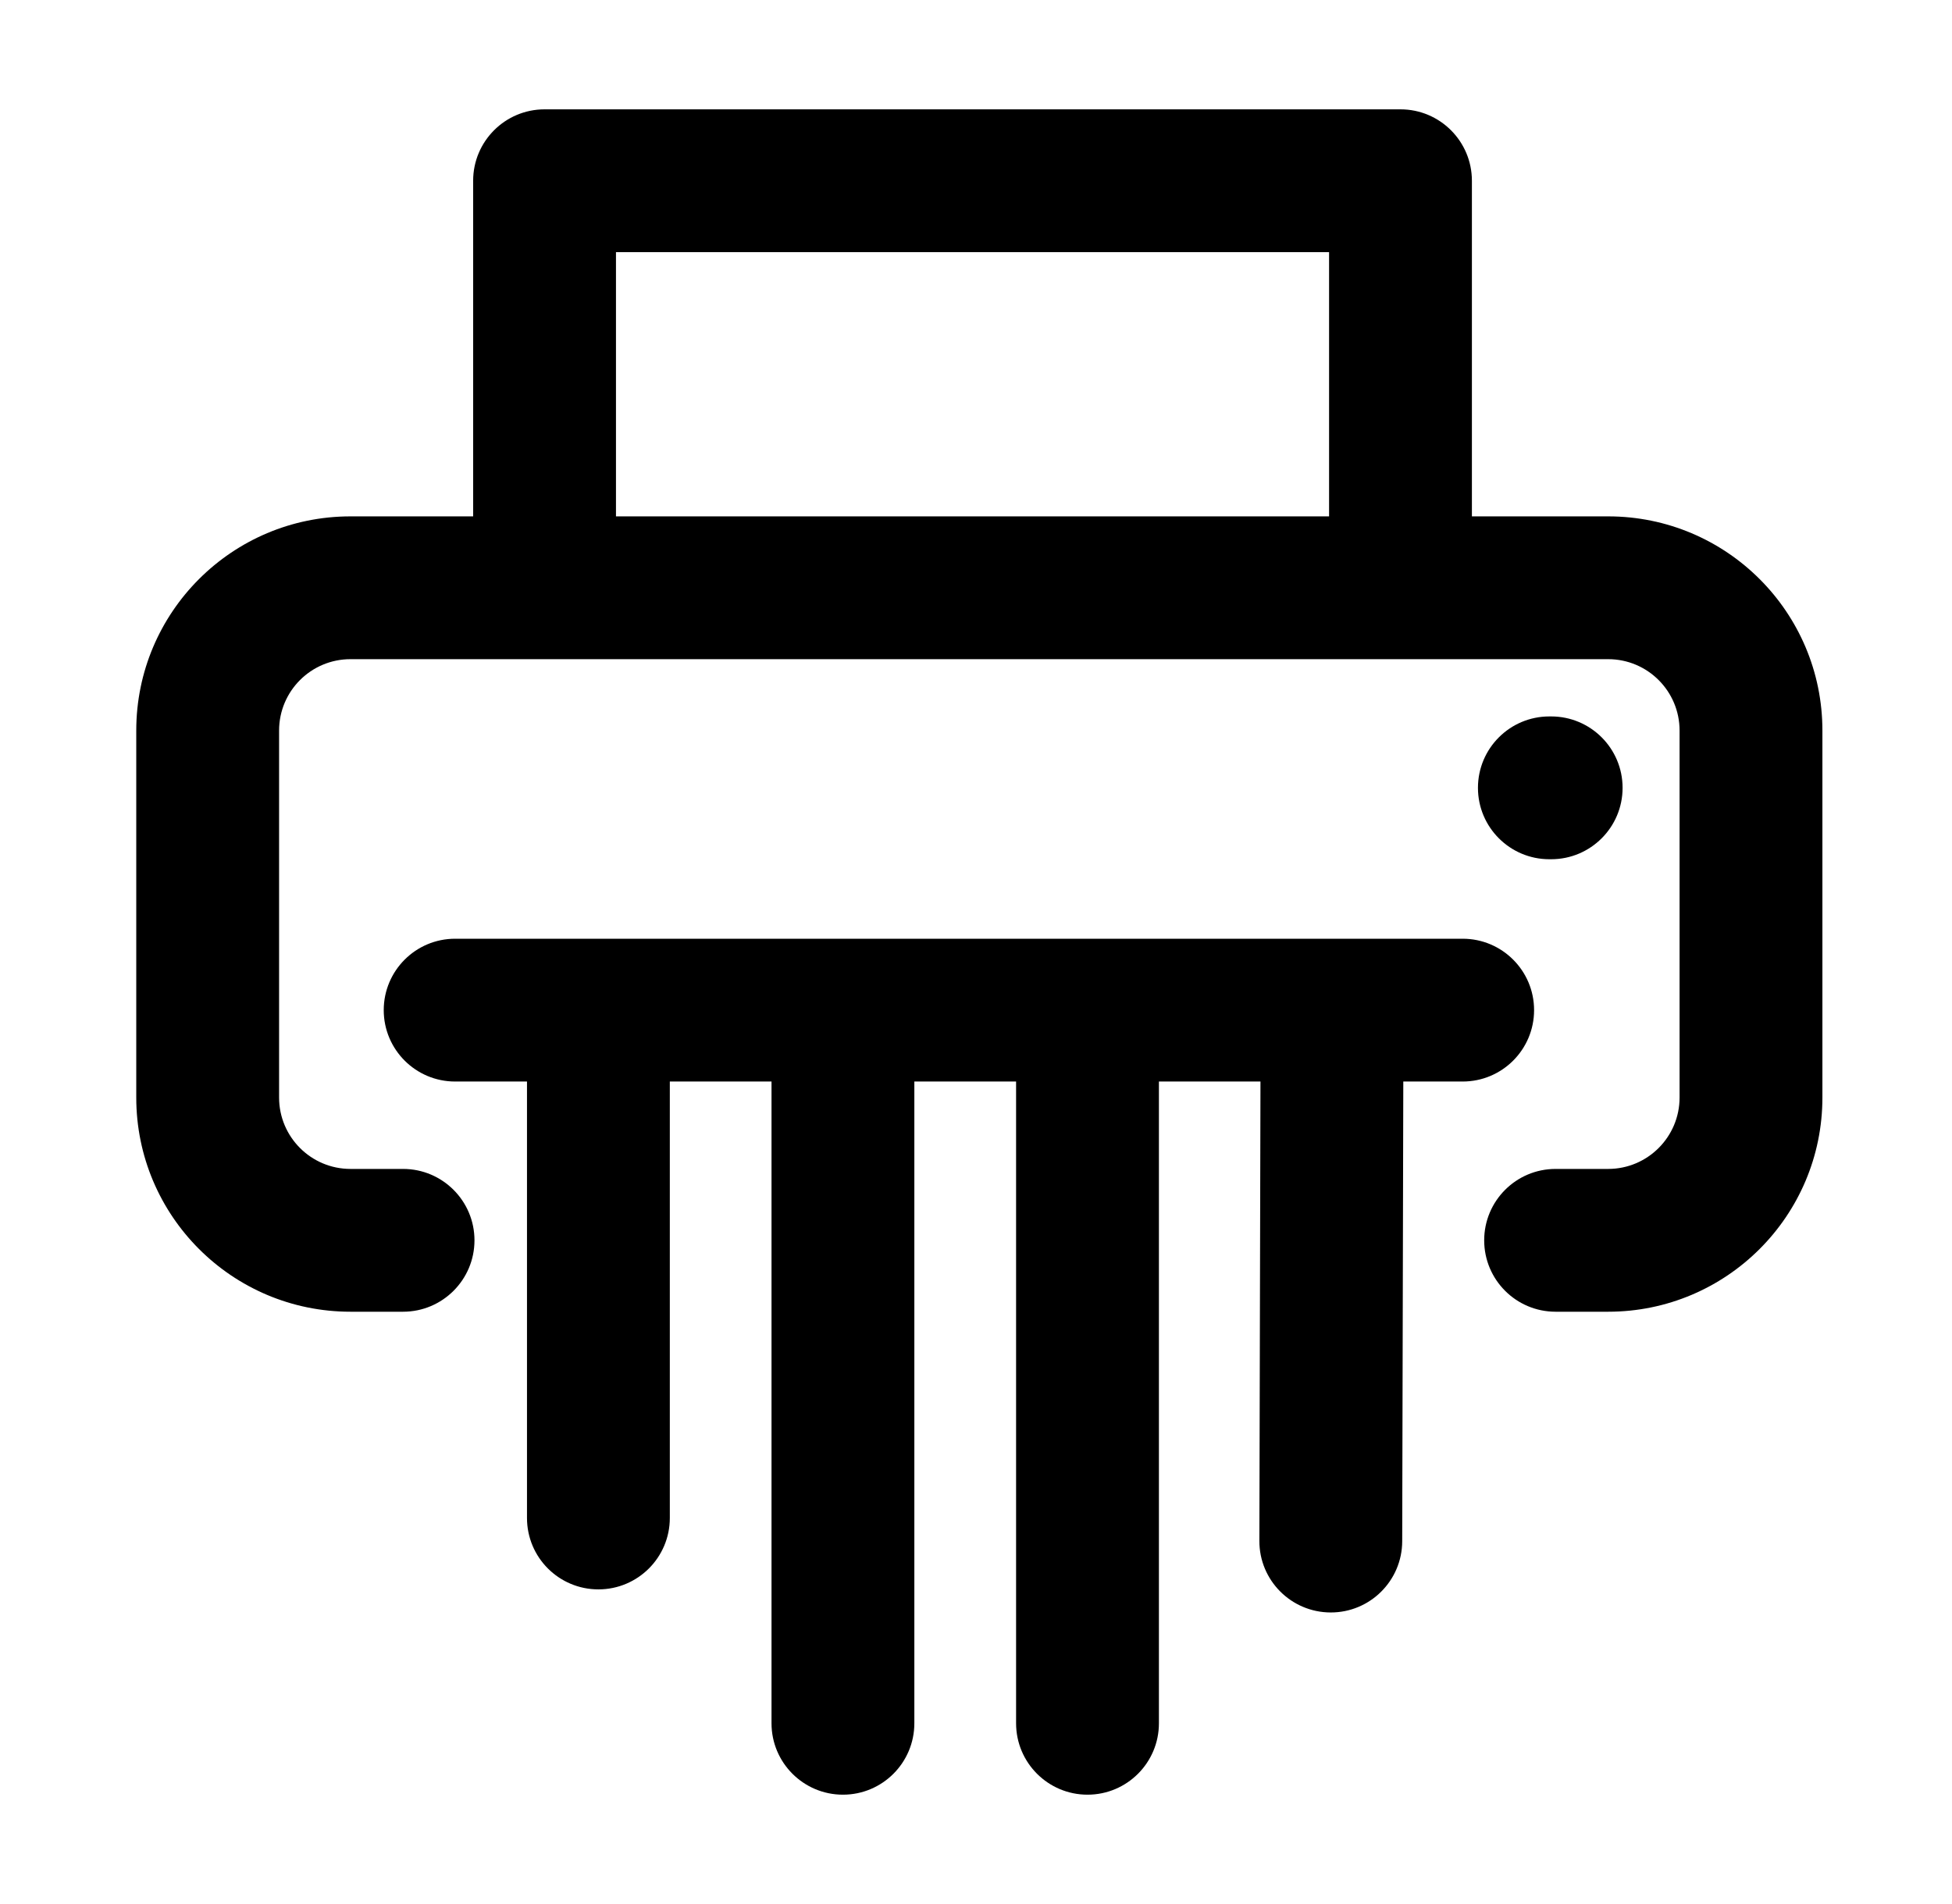
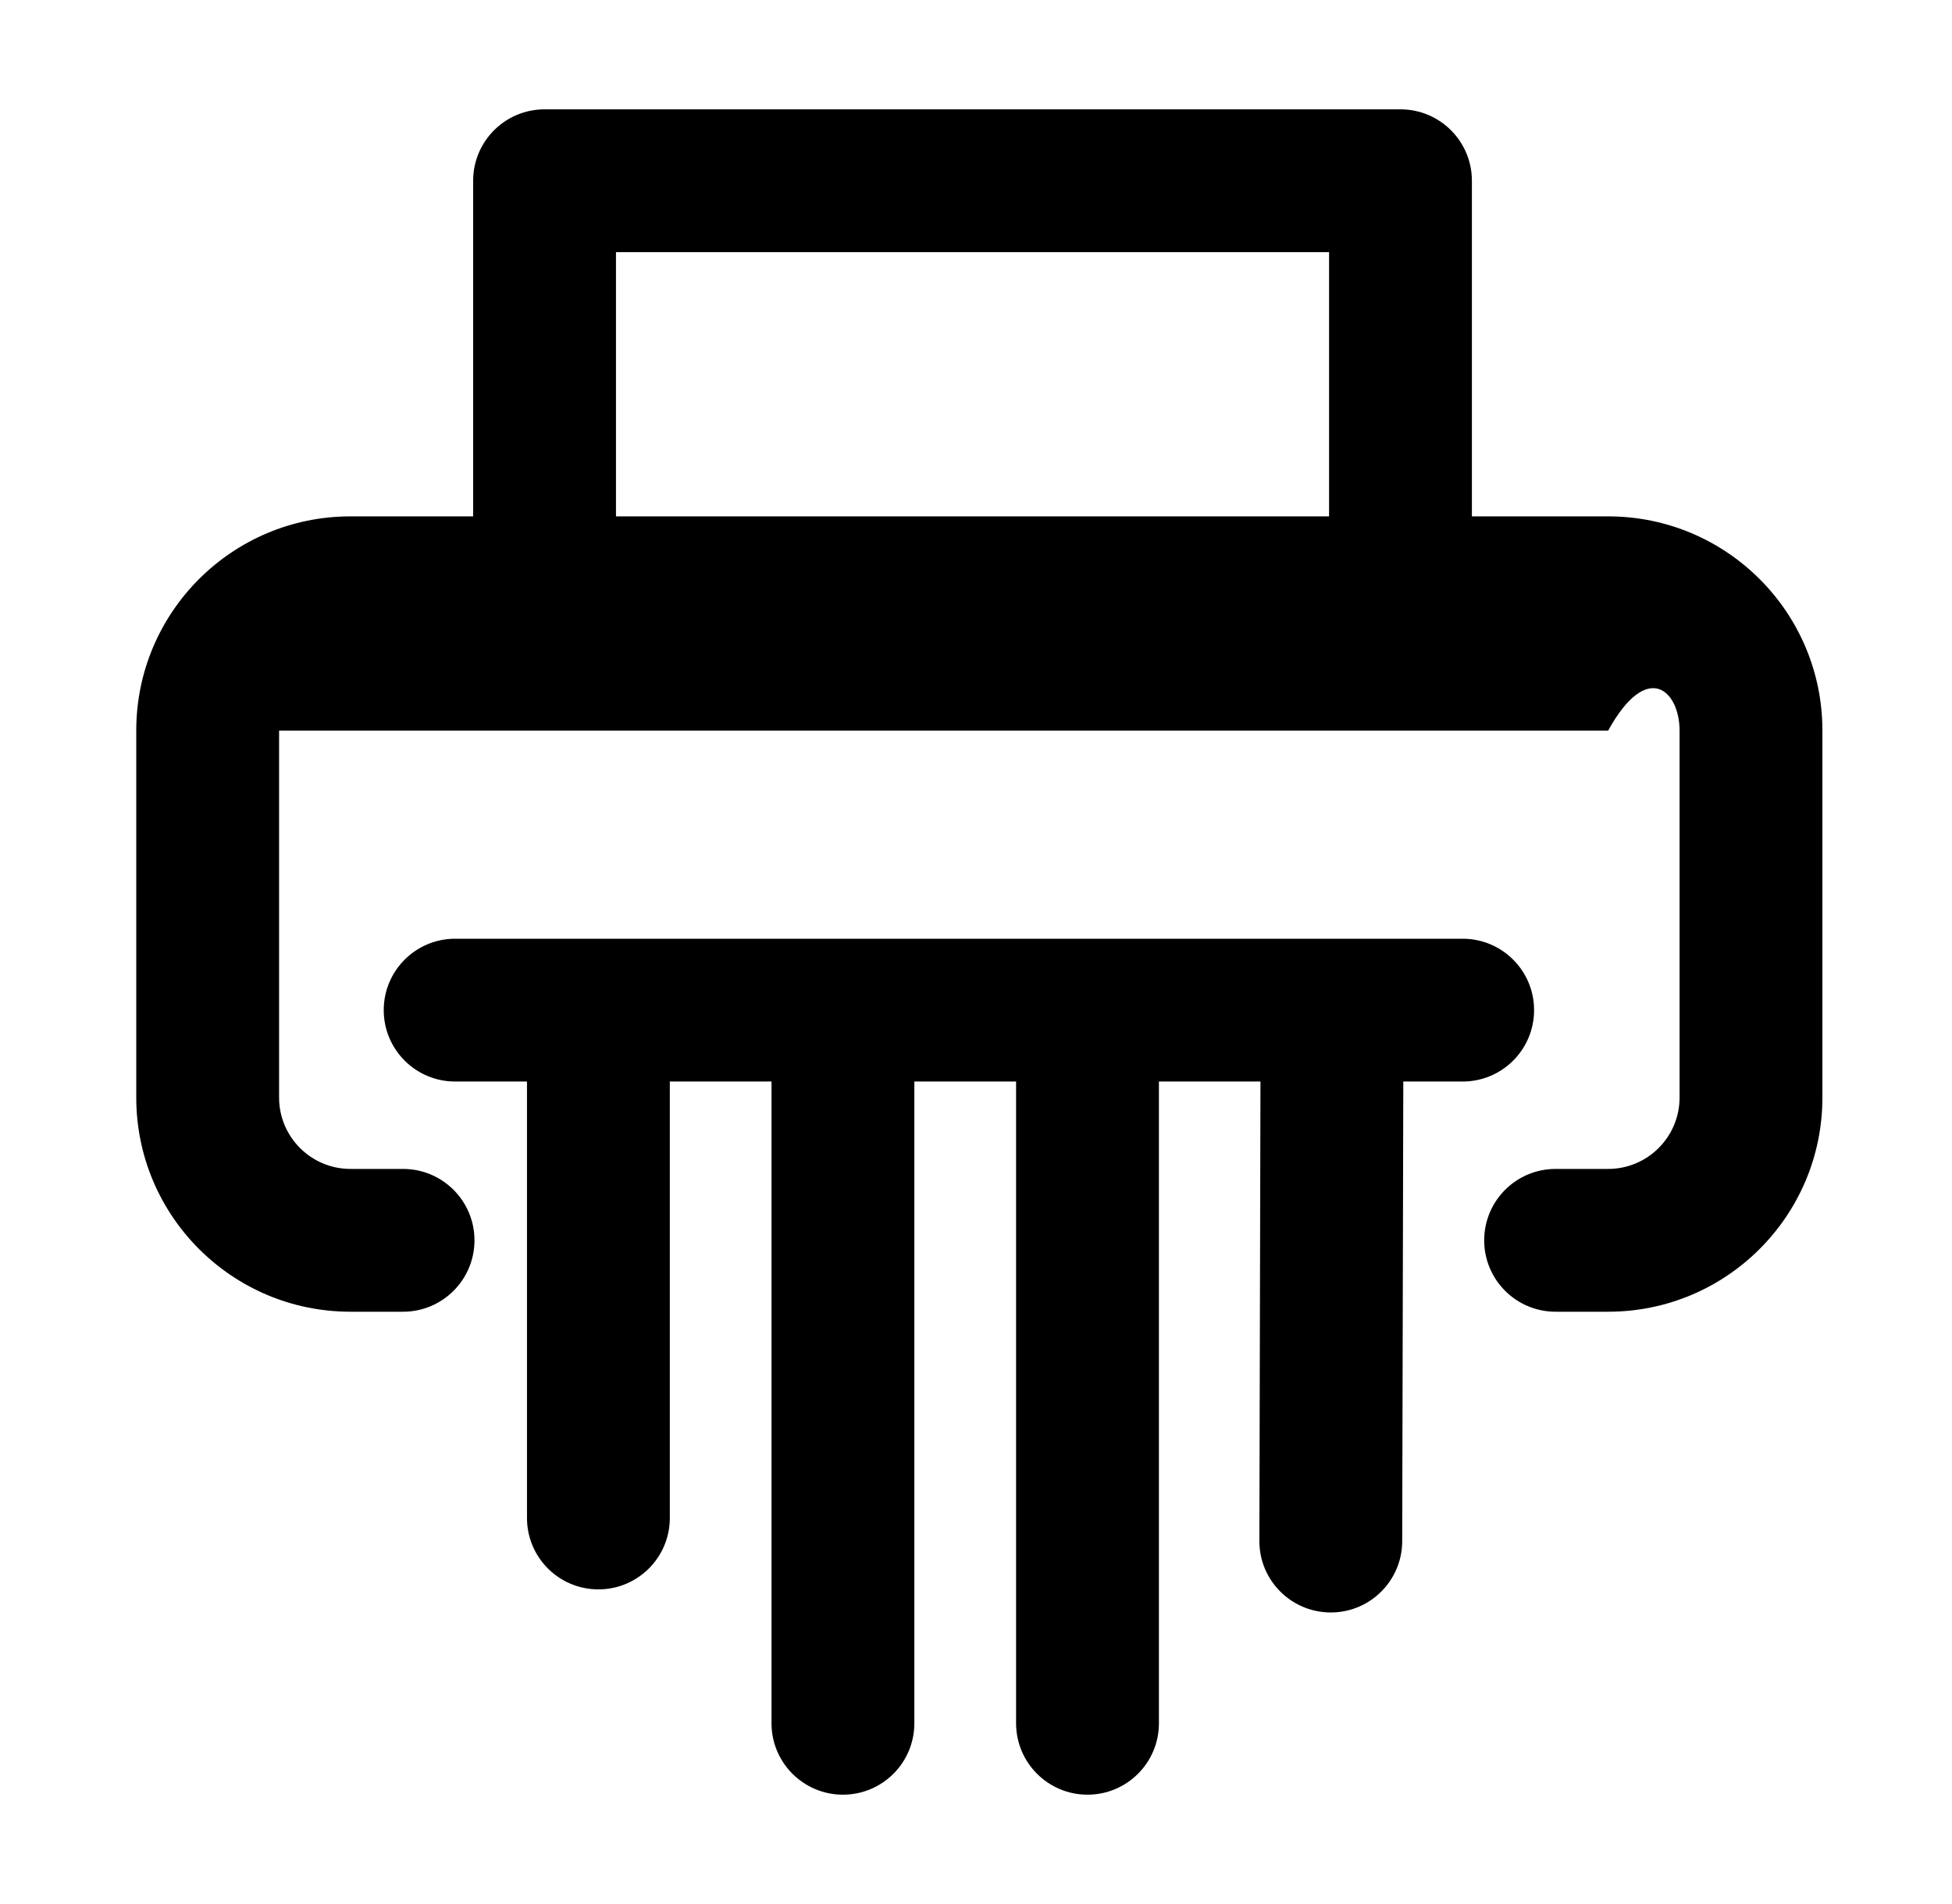
<svg xmlns="http://www.w3.org/2000/svg" width="41" height="40" viewBox="0 0 41 40" fill="none">
-   <path fill-rule="evenodd" clip-rule="evenodd" d="M11.438 2.297C10.61 2.297 9.938 2.969 9.938 3.797V10.848H7.362C4.876 10.848 2.862 12.862 2.862 15.348V23.057C2.862 25.542 4.876 27.557 7.362 27.557H8.466C9.294 27.557 9.966 26.885 9.966 26.057C9.966 25.229 9.294 24.557 8.466 24.557H7.362C6.533 24.557 5.862 23.885 5.862 23.057V15.348C5.862 14.519 6.533 13.848 7.362 13.848H33.778C34.606 13.848 35.278 14.519 35.278 15.348V23.057C35.278 23.885 34.606 24.557 33.778 24.557H32.674C31.845 24.557 31.174 25.229 31.174 26.057C31.174 26.885 31.845 27.557 32.674 27.557H33.778C36.263 27.557 38.278 25.542 38.278 23.057V15.348C38.278 12.862 36.263 10.848 33.778 10.848H30.916V3.797C30.916 2.969 30.244 2.297 29.416 2.297H11.438ZM27.916 10.848V5.297H12.938V10.848H27.916Z" fill="black" />
+   <path fill-rule="evenodd" clip-rule="evenodd" d="M11.438 2.297C10.61 2.297 9.938 2.969 9.938 3.797V10.848H7.362C4.876 10.848 2.862 12.862 2.862 15.348V23.057C2.862 25.542 4.876 27.557 7.362 27.557H8.466C9.294 27.557 9.966 26.885 9.966 26.057C9.966 25.229 9.294 24.557 8.466 24.557H7.362C6.533 24.557 5.862 23.885 5.862 23.057V15.348H33.778C34.606 13.848 35.278 14.519 35.278 15.348V23.057C35.278 23.885 34.606 24.557 33.778 24.557H32.674C31.845 24.557 31.174 25.229 31.174 26.057C31.174 26.885 31.845 27.557 32.674 27.557H33.778C36.263 27.557 38.278 25.542 38.278 23.057V15.348C38.278 12.862 36.263 10.848 33.778 10.848H30.916V3.797C30.916 2.969 30.244 2.297 29.416 2.297H11.438ZM27.916 10.848V5.297H12.938V10.848H27.916Z" fill="black" />
  <path d="M9.56 22.721H11.069V31.89C11.069 32.719 11.74 33.39 12.569 33.39C13.397 33.39 14.069 32.719 14.069 31.89V22.721H16.205V36.203C16.205 37.031 16.877 37.703 17.705 37.703C18.534 37.703 19.205 37.031 19.205 36.203V22.721H21.342V36.203C21.342 37.031 22.014 37.703 22.842 37.703C23.671 37.703 24.342 37.031 24.342 36.203V22.721H26.475L26.452 32.372C26.45 33.2 27.12 33.873 27.949 33.875C28.777 33.877 29.45 33.207 29.452 32.379L29.475 22.721H30.722C31.551 22.721 32.222 22.049 32.222 21.221C32.222 20.393 31.551 19.721 30.722 19.721H27.985L27.982 19.721L9.56 19.721C8.731 19.721 8.06 20.393 8.06 21.221C8.06 22.049 8.731 22.721 9.56 22.721Z" fill="black" />
-   <path d="M32.543 15.051C31.715 15.051 31.043 15.722 31.043 16.551C31.043 17.379 31.715 18.051 32.543 18.051H32.581C33.409 18.051 34.081 17.379 34.081 16.551C34.081 15.722 33.409 15.051 32.581 15.051H32.543Z" fill="black" />
</svg>